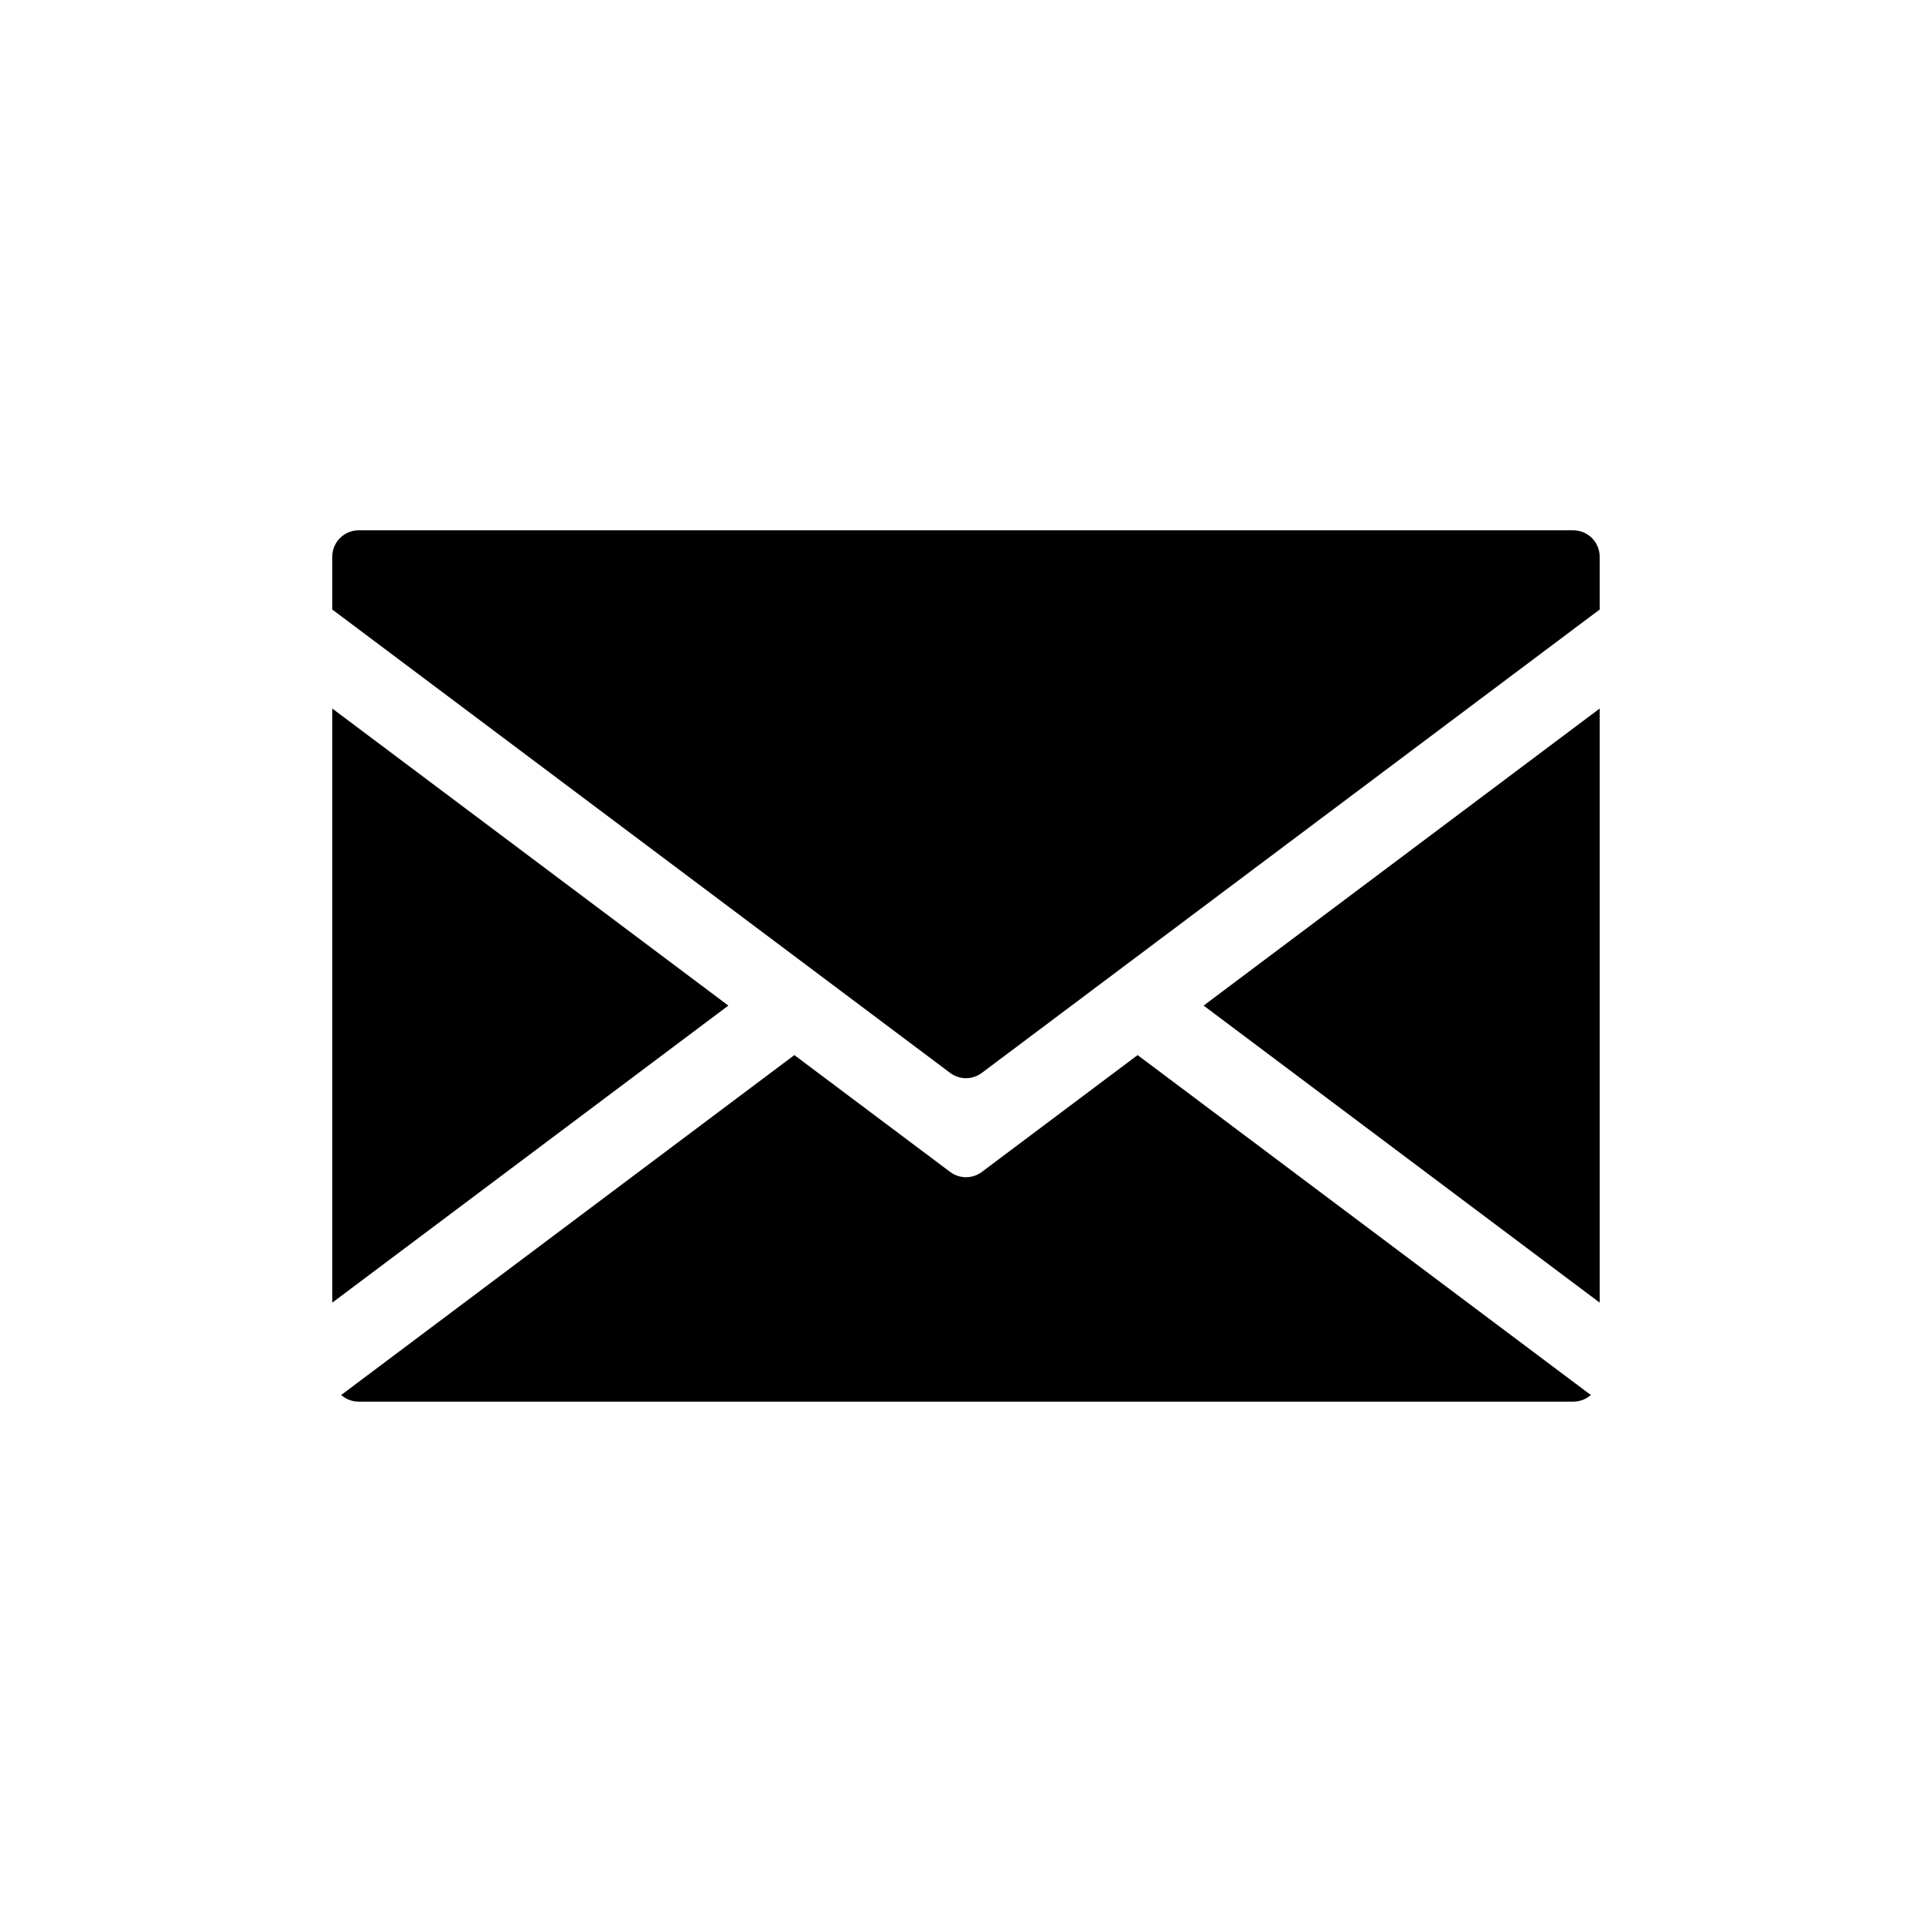
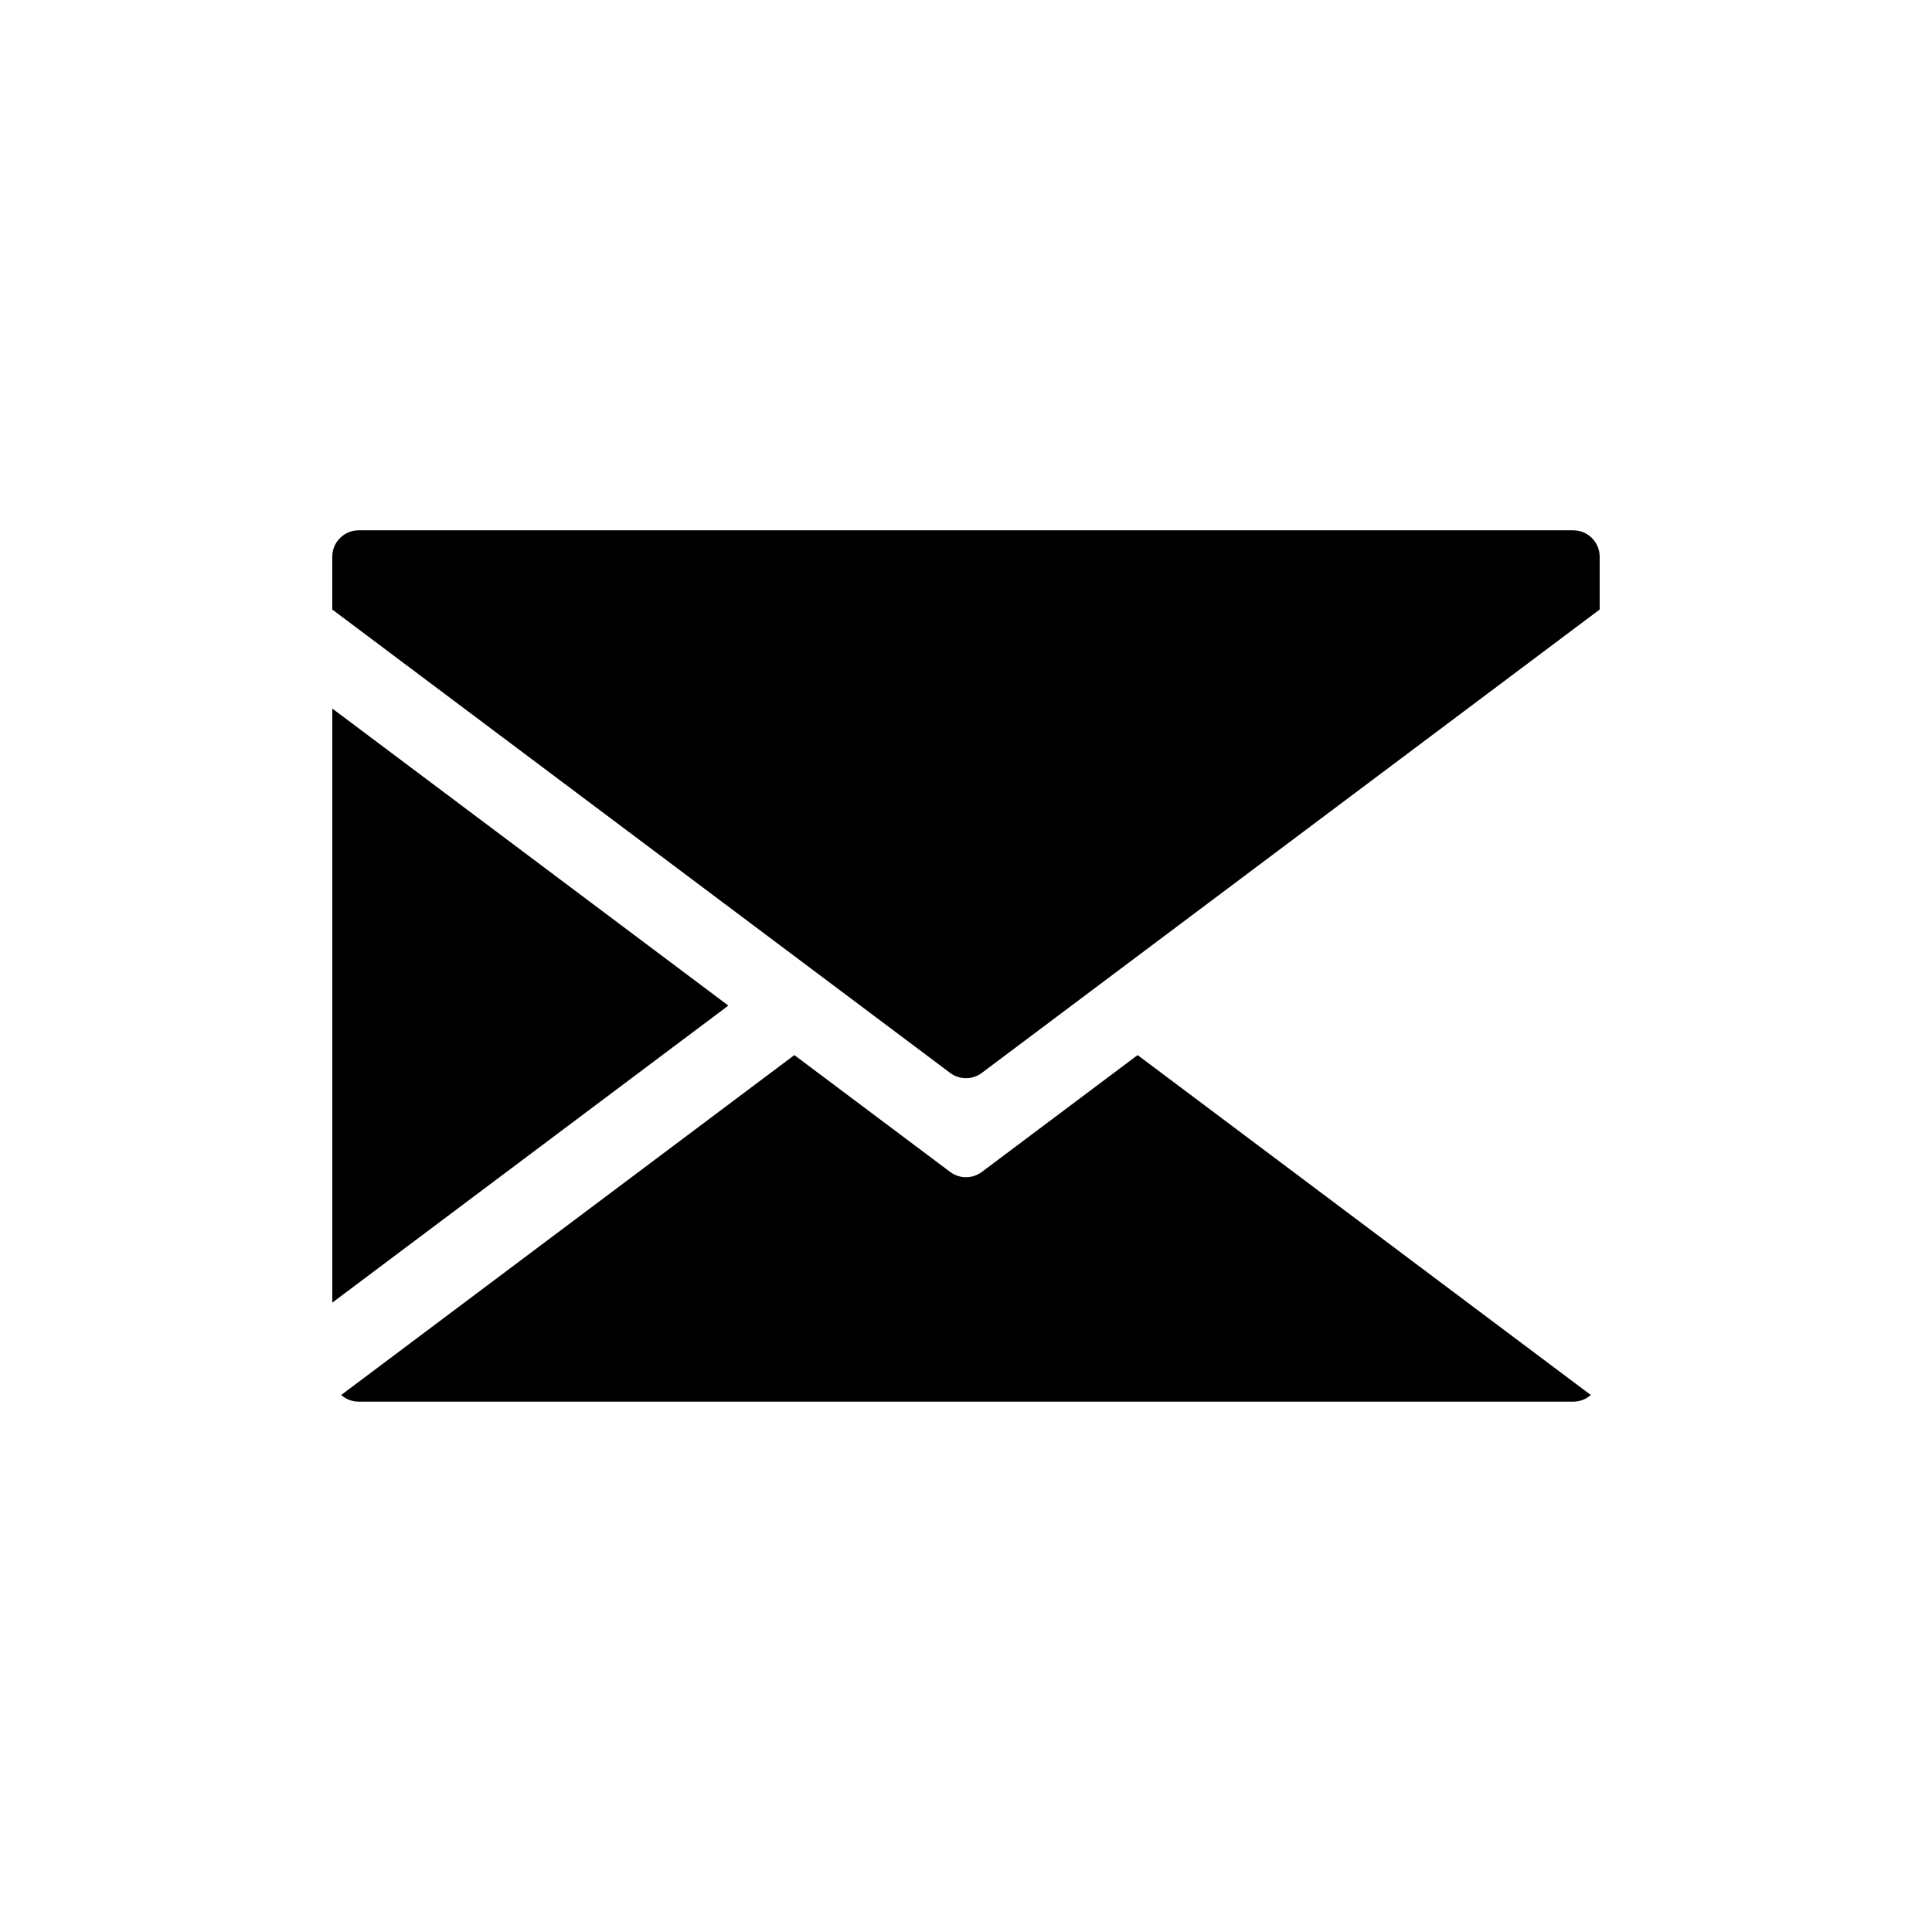
<svg xmlns="http://www.w3.org/2000/svg" fill="#000000" width="800px" height="800px" version="1.1" viewBox="144 144 512 512">
-   <path d="m445.48 423.61 120.1 90.078c-1.234 1.098-2.863 1.762-4.644 1.762h-321.88c-1.781 0-3.406-0.664-4.641-1.758l120.1-90.082 41.285 30.965c2.488 1.867 5.906 1.867 8.395 0zm-213.42-91.84 104.96 78.723-104.96 78.719zm335.87 0v157.44l-104.96-78.719zm-6.996-47.23c3.863 0 6.996 3.133 6.996 6.996v13.996l-163.74 122.8c-2.488 1.867-5.906 1.867-8.395 0l-163.74-122.8v-13.996c0-3.863 3.133-6.996 6.996-6.996z" fill-rule="evenodd" />
+   <path d="m445.48 423.61 120.1 90.078c-1.234 1.098-2.863 1.762-4.644 1.762h-321.88c-1.781 0-3.406-0.664-4.641-1.758l120.1-90.082 41.285 30.965c2.488 1.867 5.906 1.867 8.395 0zm-213.42-91.84 104.96 78.723-104.96 78.719zm335.87 0l-104.96-78.719zm-6.996-47.23c3.863 0 6.996 3.133 6.996 6.996v13.996l-163.74 122.8c-2.488 1.867-5.906 1.867-8.395 0l-163.74-122.8v-13.996c0-3.863 3.133-6.996 6.996-6.996z" fill-rule="evenodd" />
</svg>